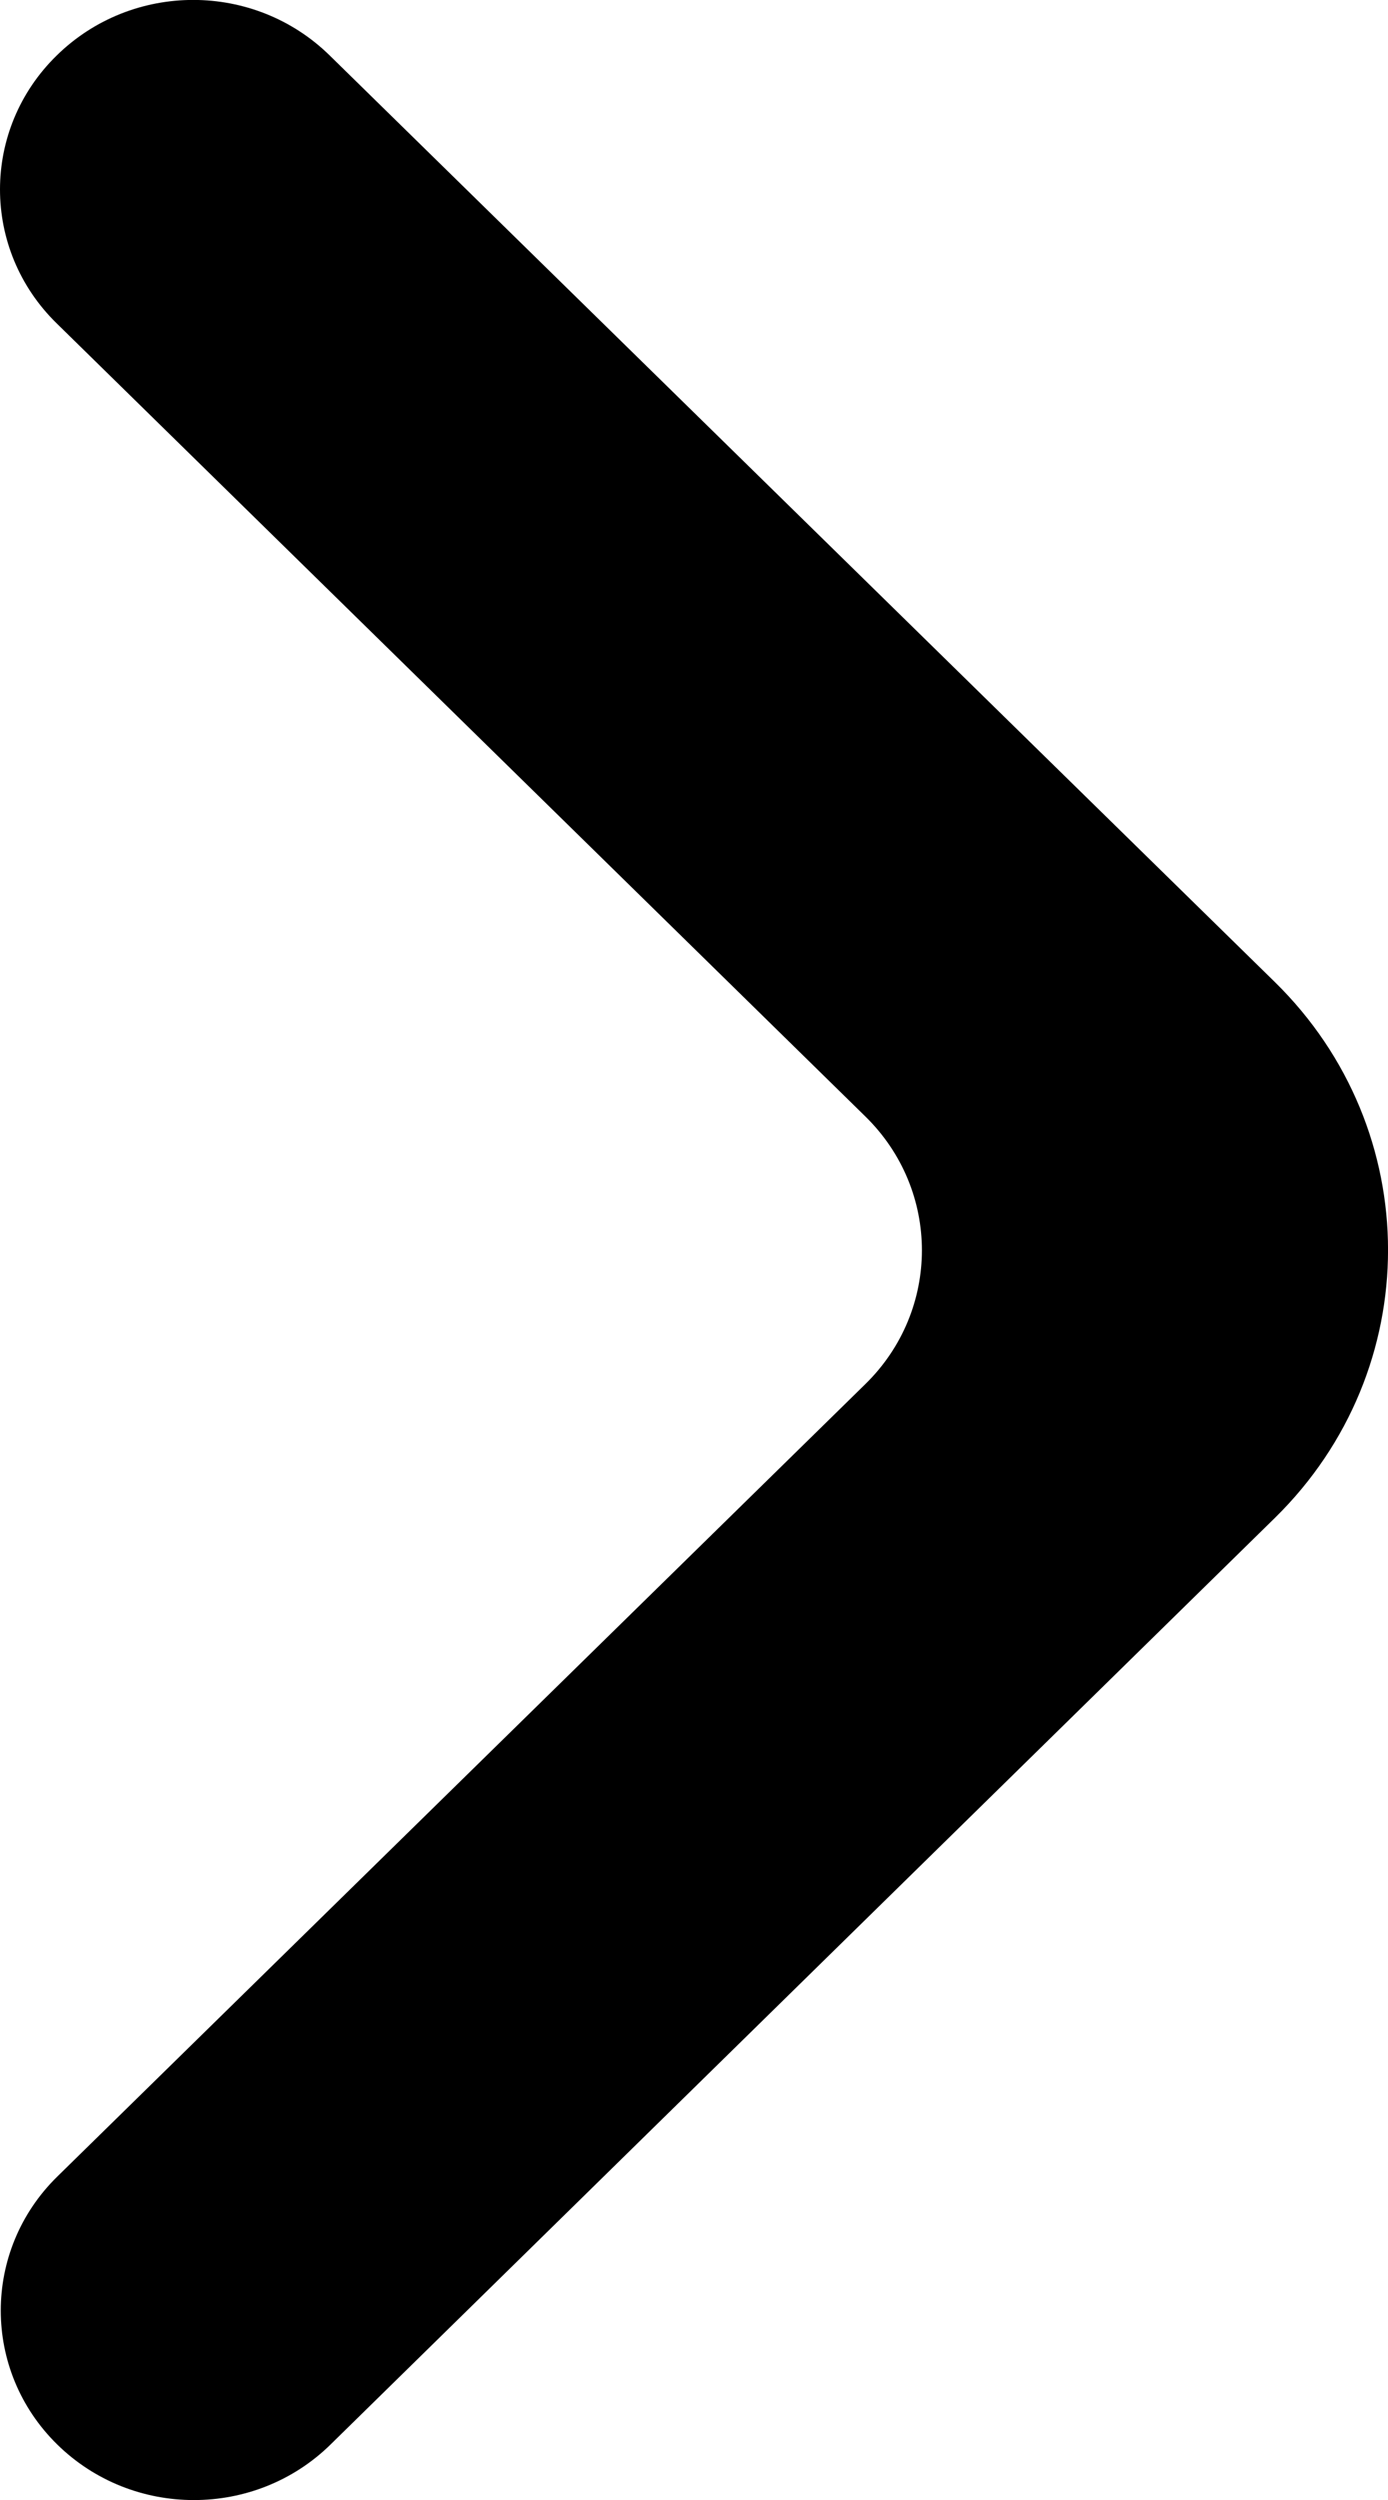
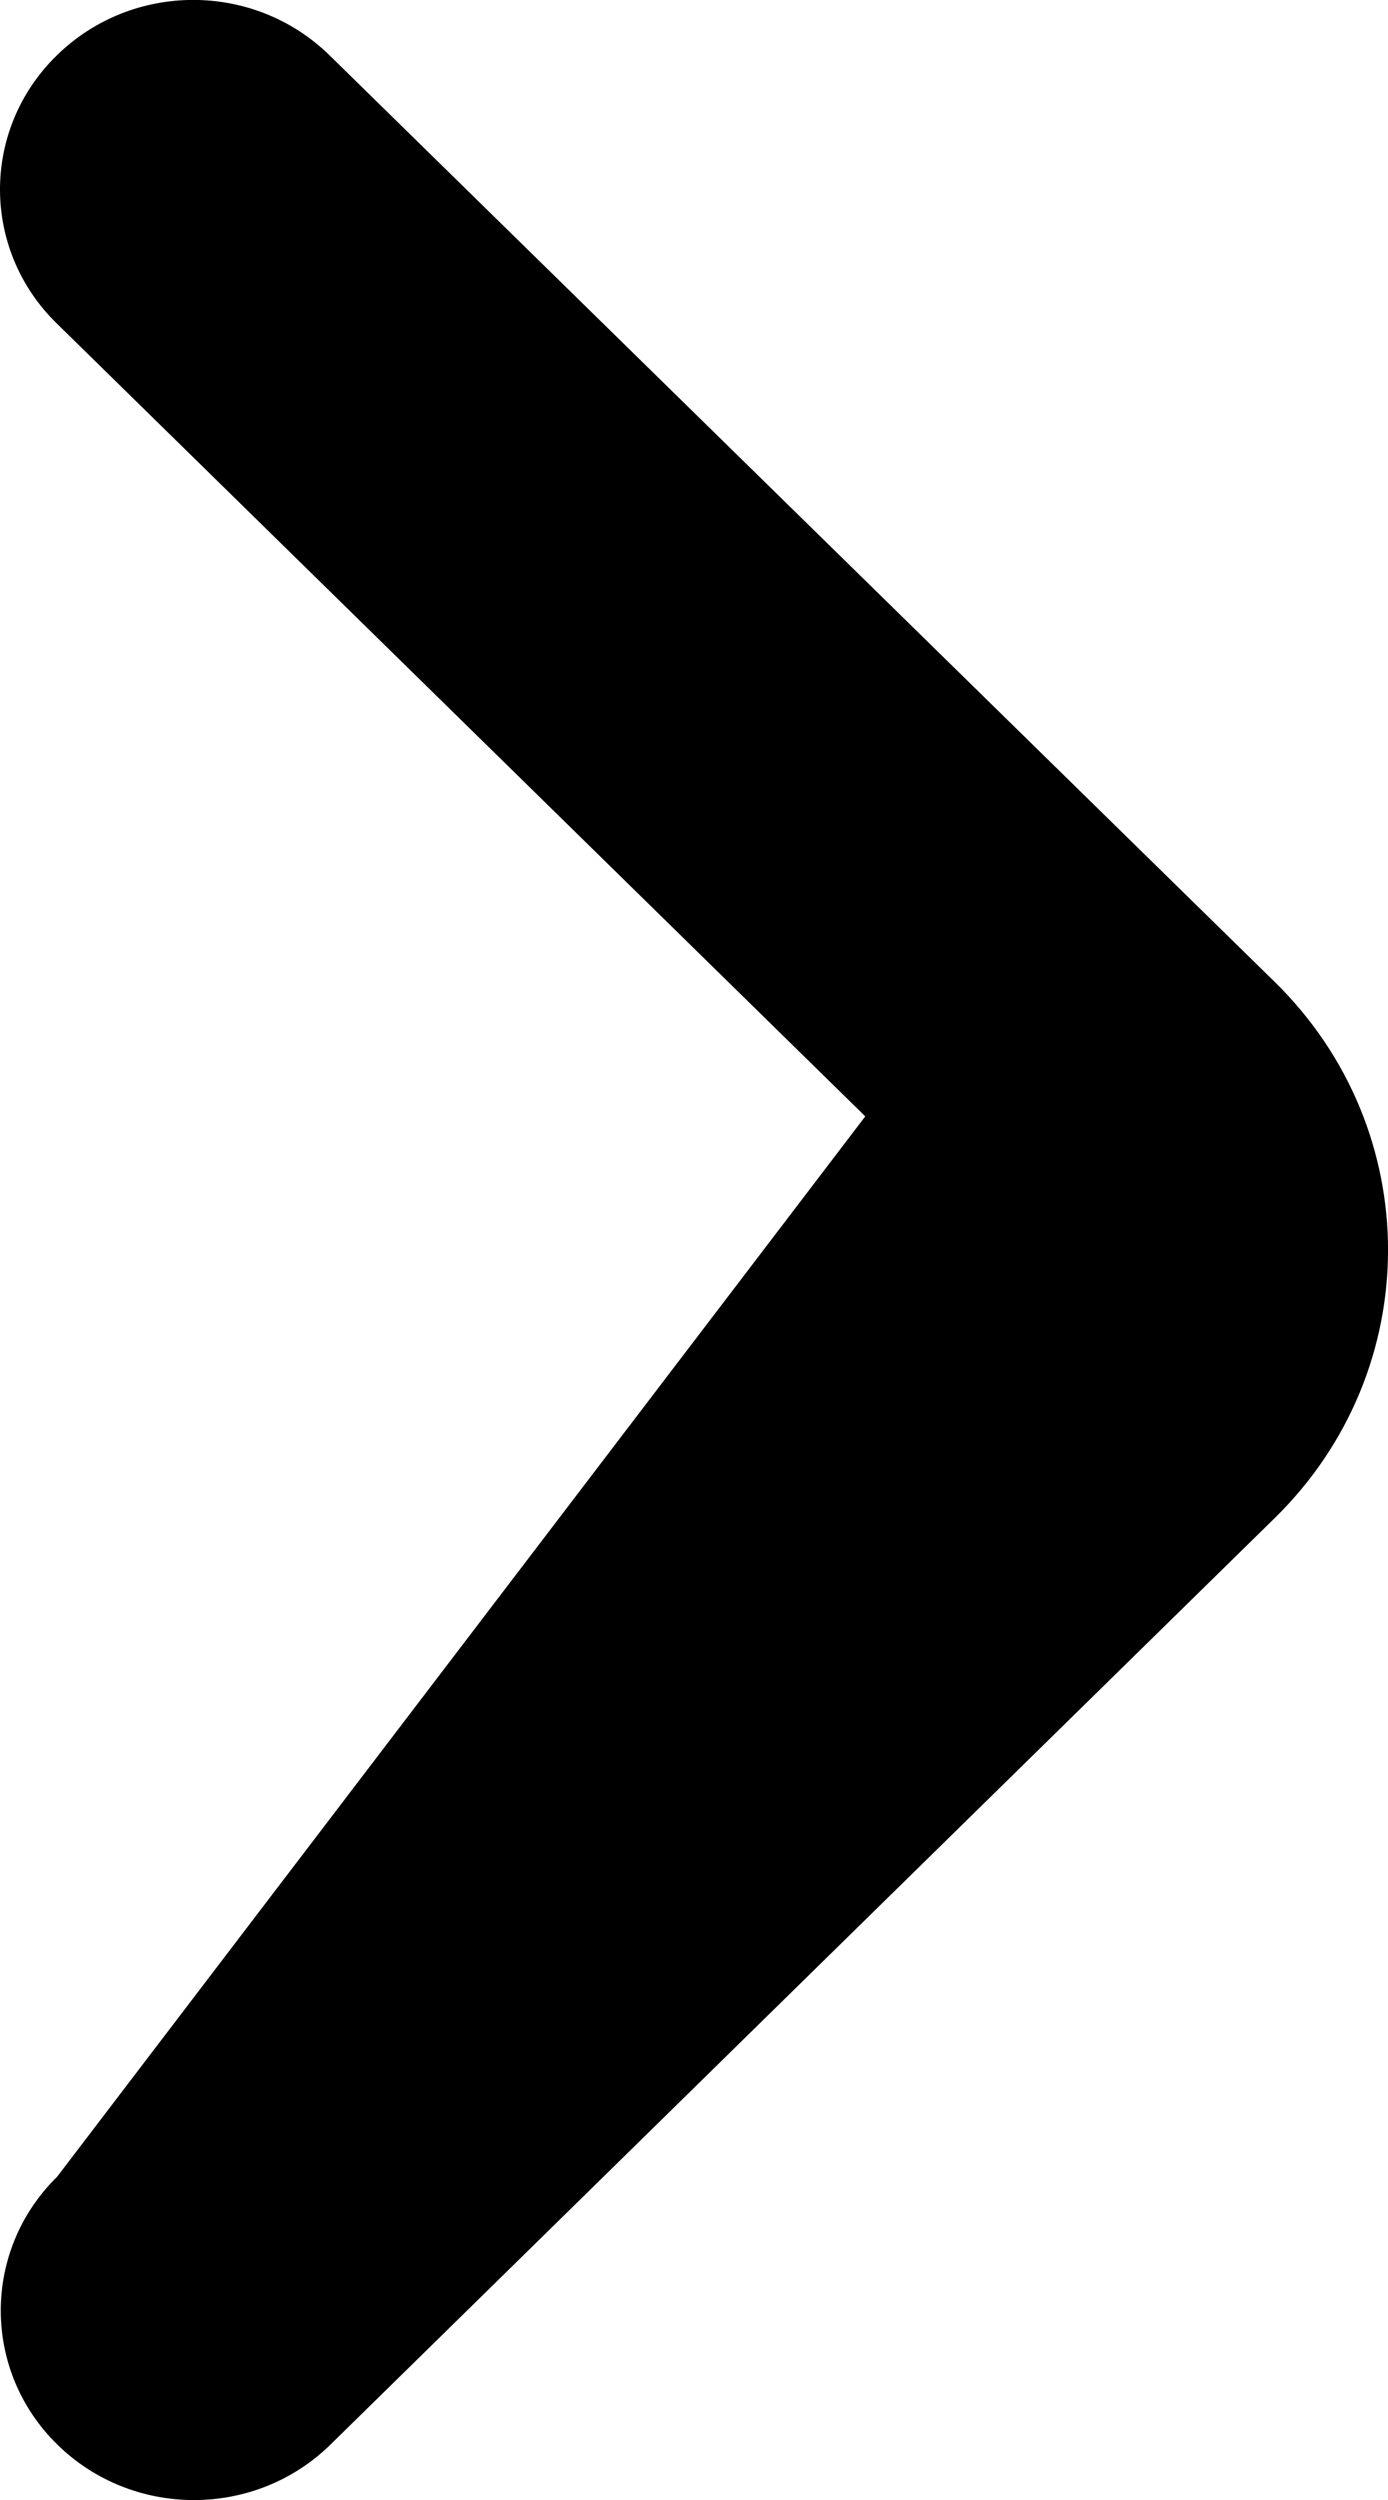
<svg xmlns="http://www.w3.org/2000/svg" width="5" height="9" viewBox="0 0 5 9" fill="none">
-   <path d="M0.206 8.8C0.478 9.067 0.919 9.067 1.191 8.8L4.593 5.464C5.136 4.931 5.136 4.068 4.592 3.535L1.188 0.2C0.916 -0.067 0.476 -0.067 0.204 0.2C-0.068 0.466 -0.068 0.898 0.204 1.164L3.117 4.019C3.389 4.285 3.389 4.717 3.117 4.983L0.206 7.836C-0.065 8.102 -0.065 8.534 0.206 8.8Z" fill="black" />
+   <path d="M0.206 8.8C0.478 9.067 0.919 9.067 1.191 8.8L4.593 5.464C5.136 4.931 5.136 4.068 4.592 3.535L1.188 0.2C0.916 -0.067 0.476 -0.067 0.204 0.2C-0.068 0.466 -0.068 0.898 0.204 1.164L3.117 4.019L0.206 7.836C-0.065 8.102 -0.065 8.534 0.206 8.8Z" fill="black" />
</svg>